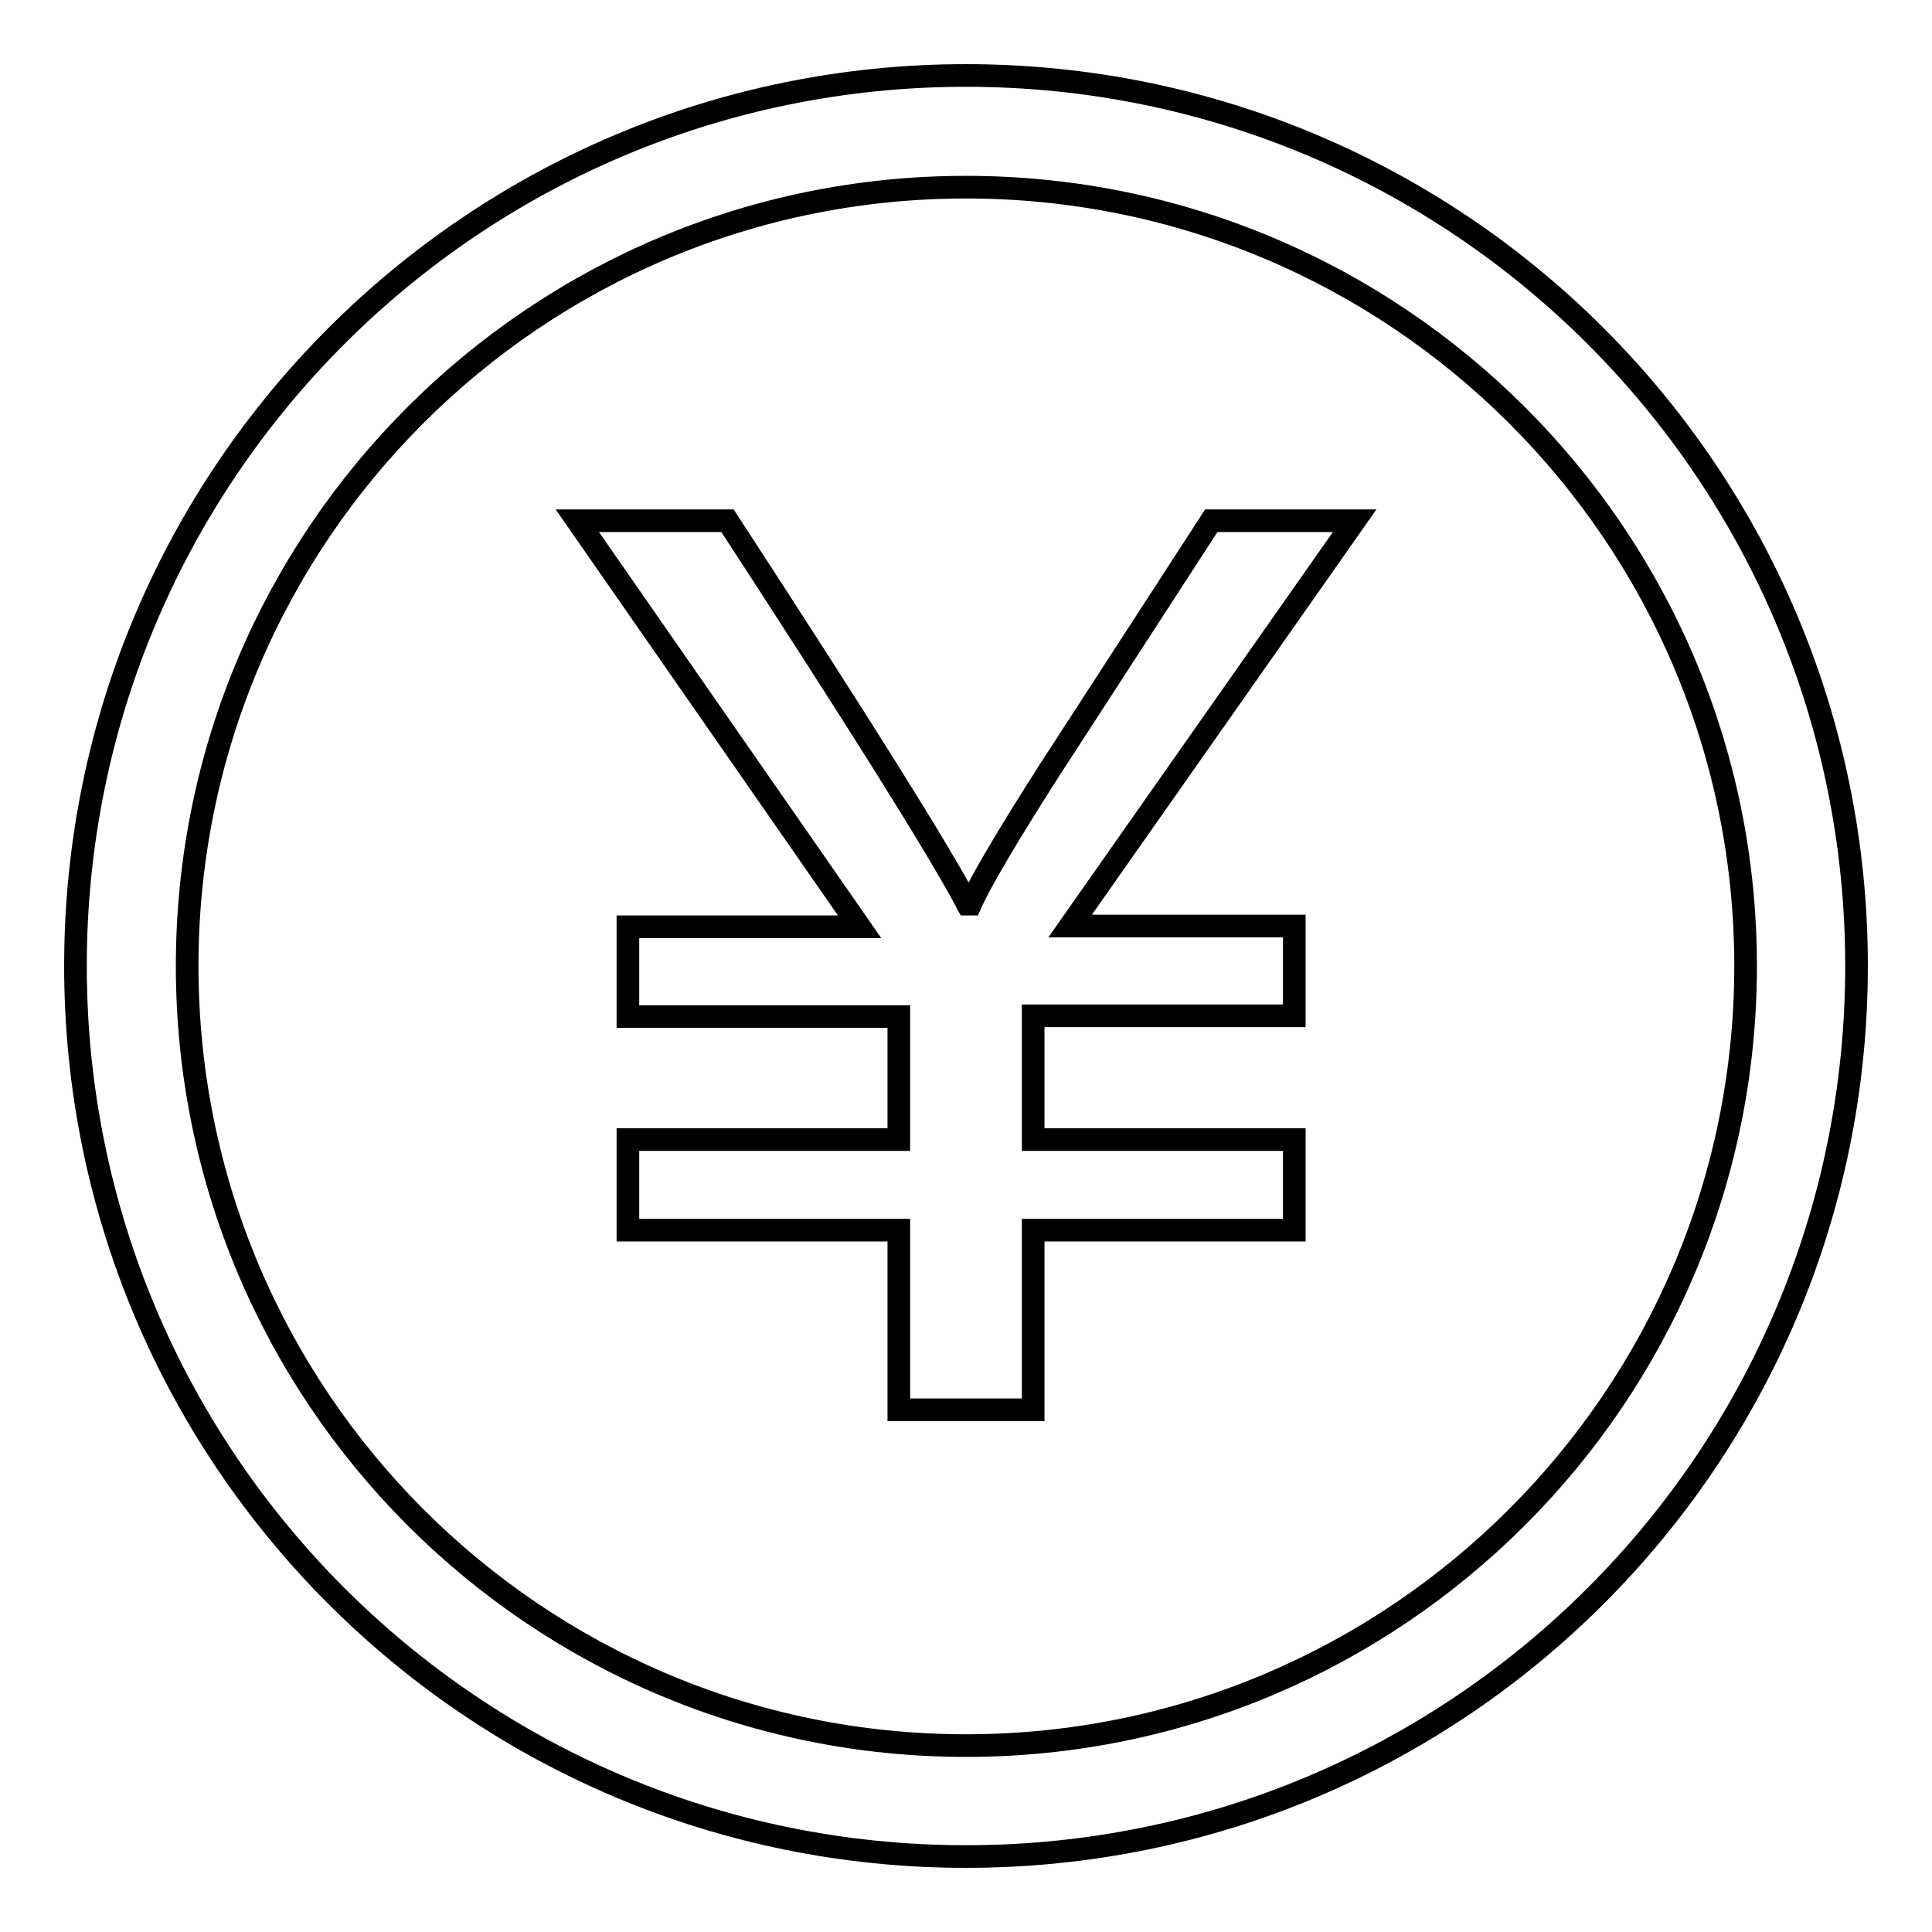
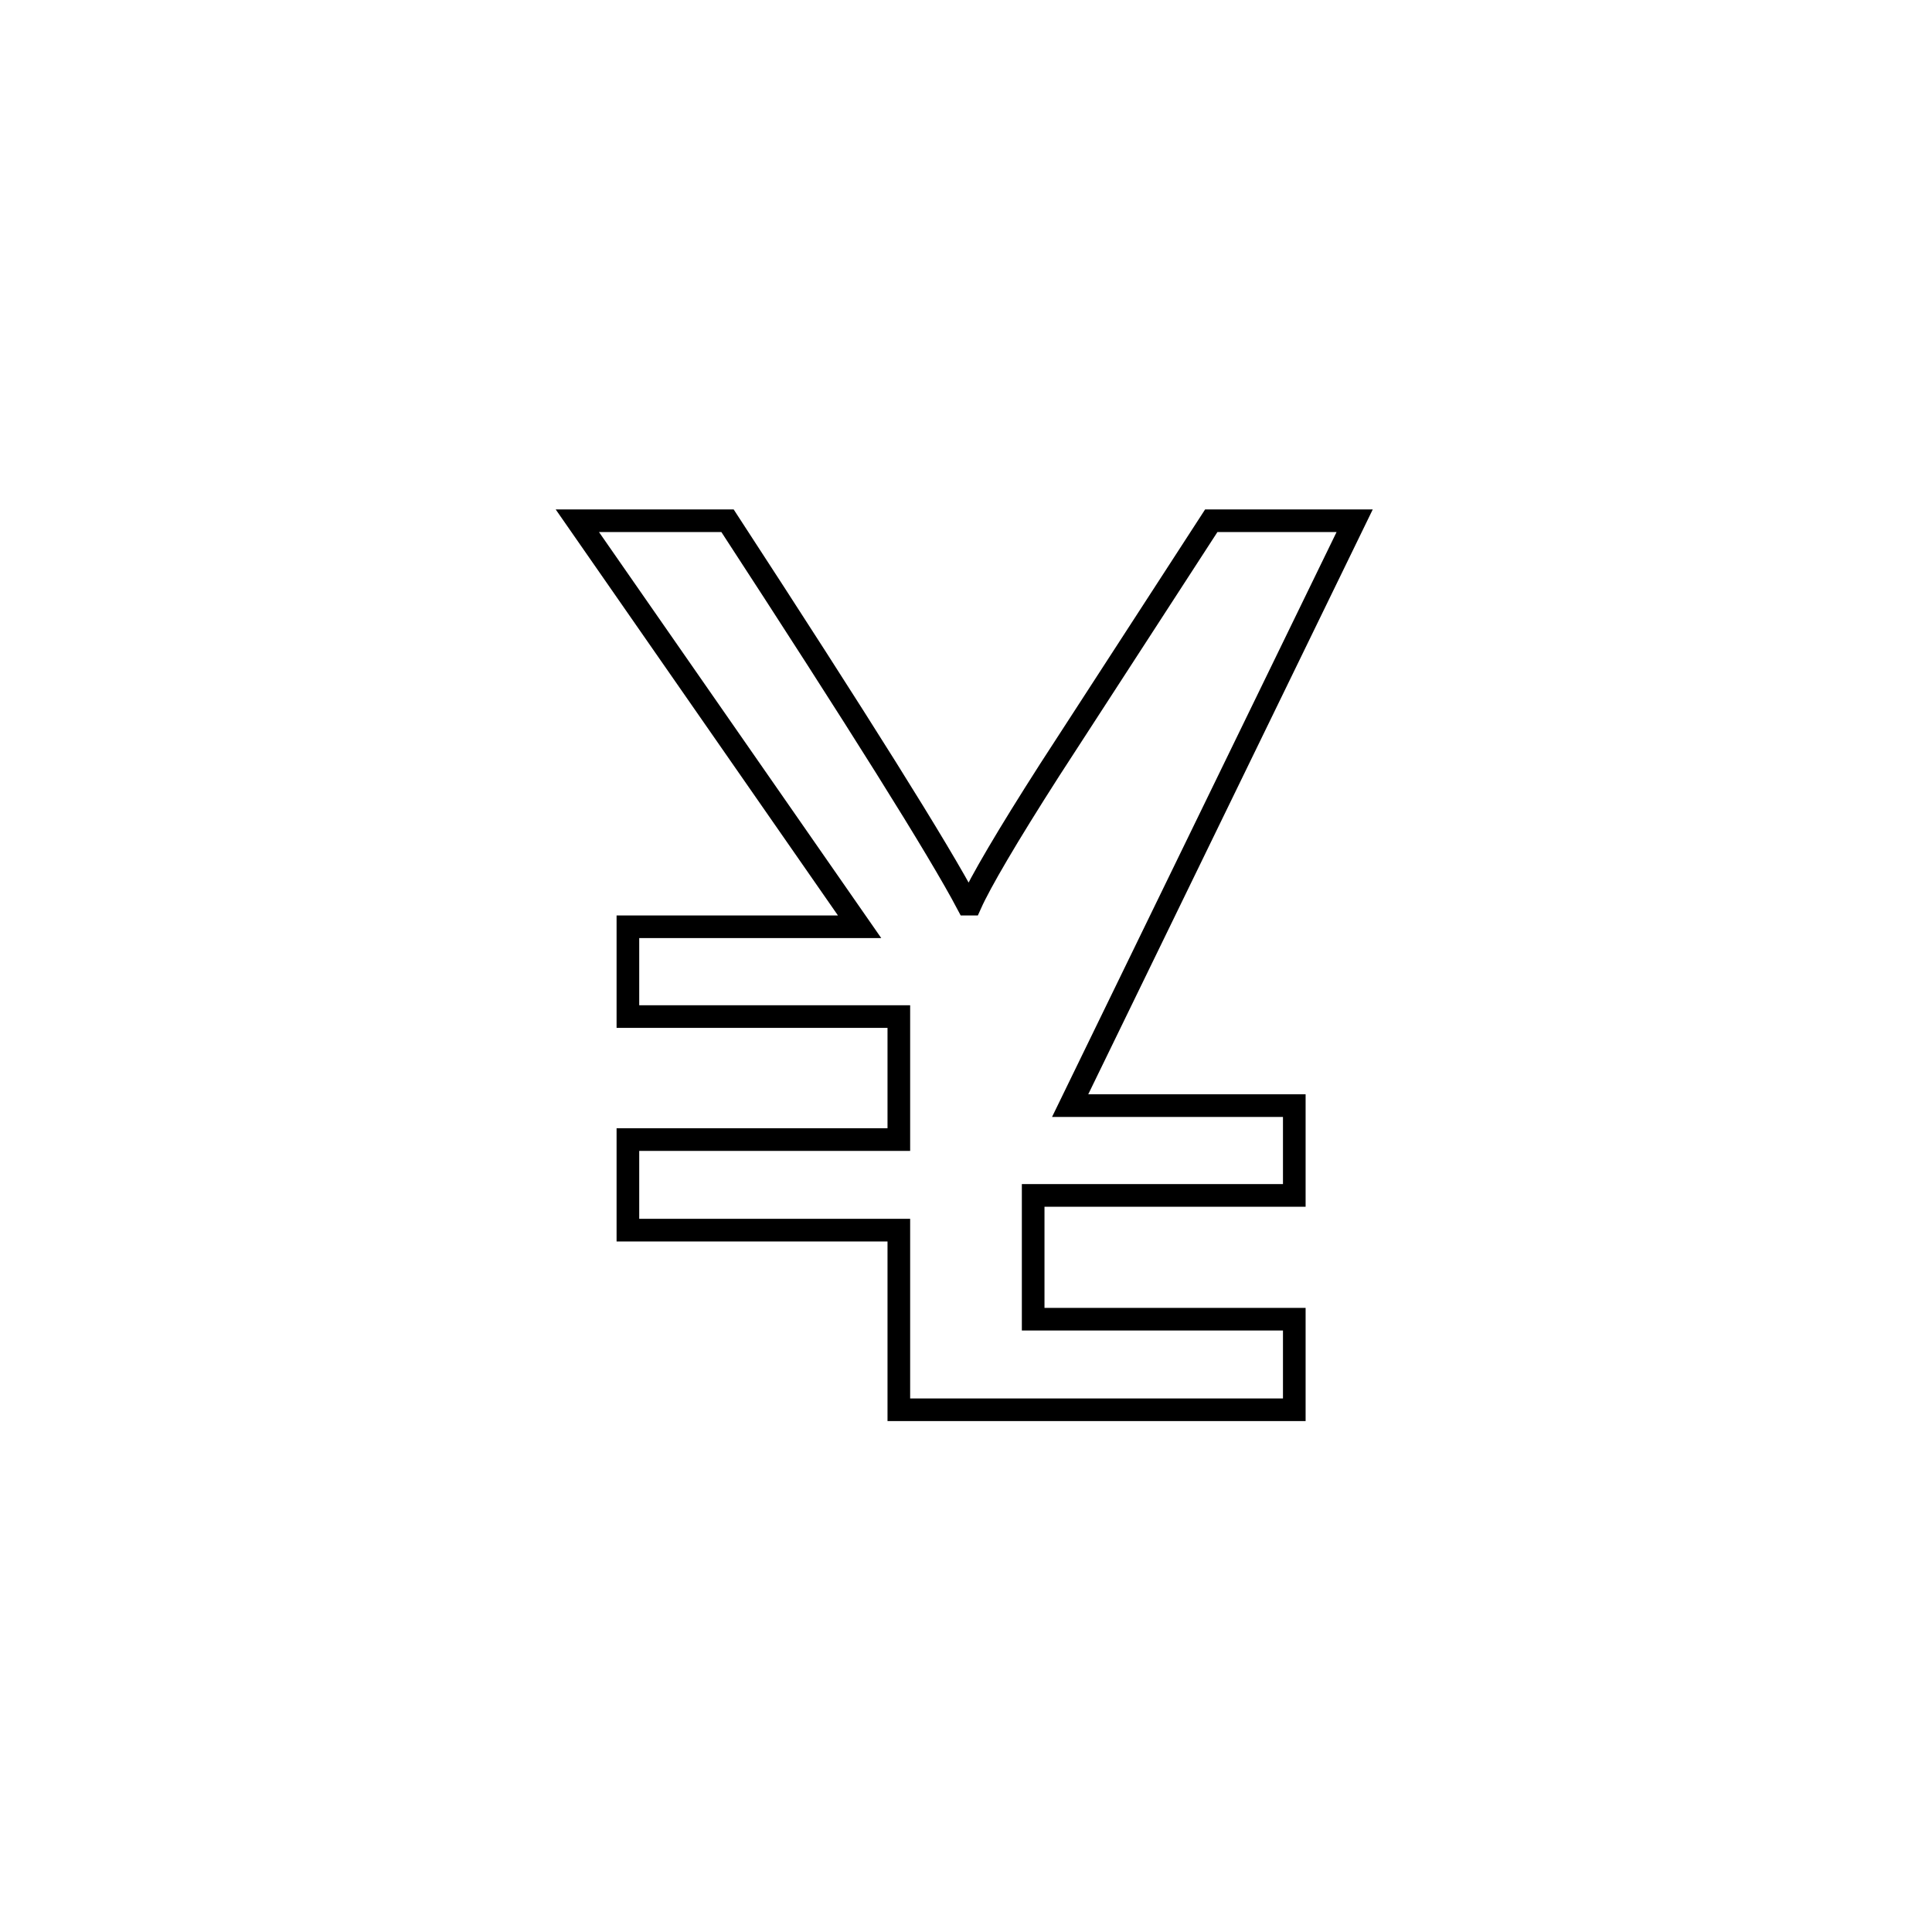
<svg xmlns="http://www.w3.org/2000/svg" version="1.1" x="0px" y="0px" viewBox="0 0 256 256" enable-background="new 0 0 256 256" xml:space="preserve">
  <g>
    <g>
-       <path stroke-width="3" fill-opacity="0" stroke="#000000" d="M128,10C62.8,10,10,62.8,10,128c0,65.2,52.8,118,118,118c65.2,0,118-52.8,118-118C246,62.8,193.2,10,128,10z M128,231.3C71,231.3,24.8,185,24.8,128C24.8,71,71,24.8,128,24.8c57,0,103.3,46.2,103.3,103.2C231.3,185,185,231.3,128,231.3z" />
-       <path stroke-width="3" fill-opacity="0" stroke="#000000" d="M160.5,69l-21.4,33c-5.7,8.9-9.2,14.9-10.5,17.8h-0.4c-3.8-7.2-14.4-24.1-31.8-50.8H76.5l37.4,53.8H83.2v11.9h35.9V151H83.2v12h35.9v23.8h17.8v-23.8h34.6v-12h-34.6v-16.4h34.6v-11.9h-29.7L179.5,69H160.5z" />
+       <path stroke-width="3" fill-opacity="0" stroke="#000000" d="M160.5,69l-21.4,33c-5.7,8.9-9.2,14.9-10.5,17.8h-0.4c-3.8-7.2-14.4-24.1-31.8-50.8H76.5l37.4,53.8H83.2v11.9h35.9V151H83.2v12h35.9v23.8h17.8h34.6v-12h-34.6v-16.4h34.6v-11.9h-29.7L179.5,69H160.5z" />
    </g>
  </g>
</svg>